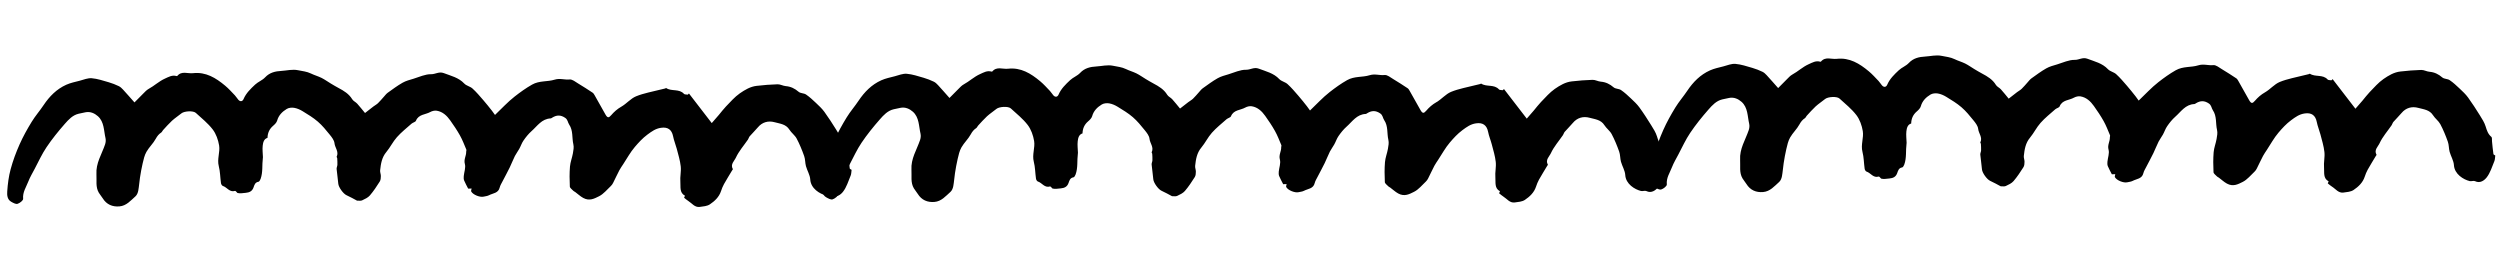
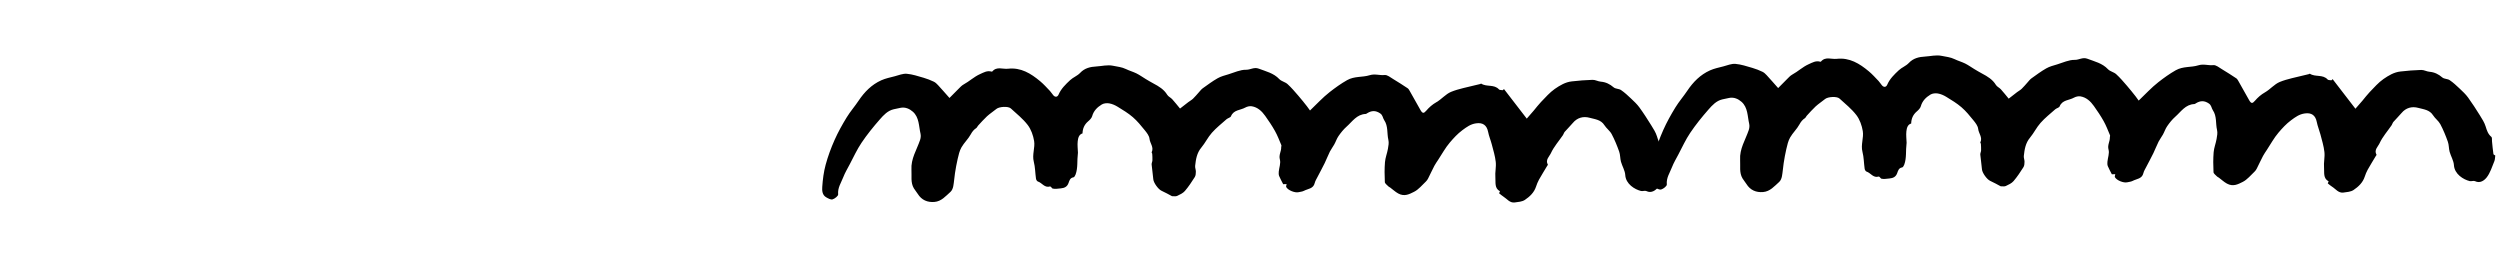
<svg xmlns="http://www.w3.org/2000/svg" width="422" height="45" viewBox="0 0 422 45" fill="none">
-   <path d="M116.3 15.787C117.564 17.43 118.829 19.067 120.144 20.776C120.492 20.375 120.918 19.892 121.338 19.403C121.745 18.926 122.115 18.414 122.548 17.968C123.296 17.2 124.01 16.366 124.879 15.76C125.729 15.173 126.66 14.608 127.738 14.491C128.907 14.359 130.083 14.257 131.256 14.228C131.714 14.215 132.174 14.501 132.64 14.536C133.491 14.609 134.167 14.943 134.813 15.499C135.126 15.771 135.705 15.711 136.061 15.957C136.665 16.367 137.206 16.876 137.74 17.38C138.237 17.848 138.752 18.328 139.153 18.878C139.866 19.854 140.513 20.873 141.155 21.899C141.526 22.493 141.917 23.105 142.12 23.759C142.329 24.437 142.518 25.055 143.095 25.533C143.233 25.651 143.17 26.014 143.196 26.263C143.272 26.988 143.33 27.714 143.437 28.432C143.452 28.541 143.687 28.62 143.749 28.667C143.699 29.029 143.708 29.358 143.594 29.631C143.2 30.571 142.907 31.6 142.294 32.376C141.923 32.845 141.207 33.434 140.326 33.002C140.085 32.887 139.717 33.057 139.434 32.992C138.369 32.73 136.863 31.821 136.77 30.296C136.723 29.534 136.255 28.808 136.044 28.044C135.893 27.492 135.936 26.874 135.743 26.342C135.383 25.332 134.975 24.324 134.47 23.379C134.173 22.826 133.593 22.427 133.253 21.887C132.657 20.945 131.684 20.889 130.766 20.634C129.669 20.331 128.657 20.623 127.931 21.494C127.495 22.014 127.001 22.487 126.552 23.001C126.416 23.152 126.374 23.379 126.257 23.554C125.565 24.564 124.725 25.505 124.22 26.602C123.967 27.159 123.239 27.736 123.703 28.542C123.728 28.584 123.616 28.703 123.569 28.784C123.115 29.549 122.642 30.302 122.207 31.079C122.004 31.445 121.845 31.853 121.71 32.255C121.379 33.26 120.641 33.948 119.82 34.498C119.359 34.804 118.694 34.849 118.11 34.927C117.264 35.037 116.808 34.311 116.186 33.926C115.956 33.786 115.755 33.597 115.473 33.373C115.479 33.354 115.548 33.212 115.622 33.038C114.654 32.517 114.918 31.532 114.845 30.715C114.764 29.843 115.007 28.944 114.908 28.079C114.799 27.074 114.489 26.094 114.234 25.105C114.048 24.396 113.753 23.714 113.616 22.997C113.393 21.879 112.72 21.404 111.582 21.572C110.663 21.703 110.023 22.174 109.281 22.721C108.45 23.338 107.793 24.066 107.155 24.812C106.405 25.69 105.843 26.733 105.2 27.711C104.978 28.054 104.737 28.385 104.546 28.745C104.181 29.44 103.854 30.158 103.496 30.866C103.398 31.058 103.275 31.251 103.12 31.39C102.472 31.996 101.889 32.746 101.118 33.129C100.347 33.512 99.512 33.989 98.456 33.415C97.922 33.126 97.544 32.733 97.082 32.405C96.989 32.34 96.865 32.301 96.79 32.218C96.569 31.98 96.201 31.74 96.188 31.484C96.13 30.361 96.121 29.231 96.211 28.116C96.274 27.363 96.576 26.627 96.707 25.877C96.796 25.386 96.896 24.839 96.785 24.372C96.52 23.261 96.778 22.05 96.069 21.014C95.833 20.666 95.862 20.207 95.4 19.891C94.633 19.369 93.956 19.402 93.218 19.857C93.134 19.909 93.05 19.984 92.965 19.987C91.445 20.044 90.699 21.276 89.722 22.135C89.21 22.59 88.768 23.141 88.376 23.709C88.07 24.139 87.909 24.67 87.647 25.136C87.421 25.546 87.127 25.921 86.913 26.337C86.596 26.969 86.346 27.643 86.035 28.281C85.655 29.062 85.231 29.826 84.832 30.602C84.659 30.943 84.437 31.286 84.35 31.649C84.122 32.627 83.199 32.605 82.543 32.955C82.272 33.097 81.931 33.126 81.621 33.196C81.002 33.336 79.846 32.875 79.543 32.328C79.478 32.214 79.582 32.015 79.607 31.825L79.027 31.842C78.787 31.366 78.536 30.928 78.345 30.463C78.259 30.245 78.257 29.971 78.281 29.725C78.346 29.039 78.642 28.297 78.471 27.685C78.246 26.903 78.718 26.309 78.691 25.613C78.688 25.491 78.763 25.348 78.717 25.252C78.376 24.443 78.064 23.615 77.639 22.858C77.148 21.98 76.58 21.141 75.993 20.315C75.432 19.525 74.728 18.855 73.727 18.689C73.383 18.632 72.946 18.73 72.634 18.905C71.816 19.369 70.665 19.268 70.215 20.375C70.123 20.604 69.698 20.678 69.471 20.874C68.632 21.619 67.736 22.324 66.997 23.159C66.316 23.918 65.868 24.878 65.213 25.661C64.445 26.576 64.287 27.65 64.167 28.747C64.133 29.06 64.29 29.392 64.287 29.715C64.284 30.027 64.264 30.388 64.106 30.637C63.593 31.447 63.06 32.263 62.434 32.99C62.109 33.367 61.59 33.602 61.12 33.823C60.891 33.934 60.572 33.858 60.26 33.867C59.72 33.583 59.123 33.234 58.492 32.953C57.941 32.707 57.151 31.606 57.102 31.008C57.035 30.179 56.895 29.352 56.821 28.517C56.802 28.292 56.942 28.056 56.953 27.817C56.967 27.45 56.944 27.078 56.921 26.706C56.918 26.62 56.799 26.508 56.828 26.452C57.243 25.615 56.539 24.945 56.461 24.171C56.41 23.672 56.01 23.164 55.667 22.74C55.04 21.964 54.406 21.183 53.653 20.532C52.876 19.859 51.974 19.317 51.09 18.775C50.654 18.506 50.153 18.283 49.649 18.2C49.25 18.132 48.739 18.184 48.402 18.389C47.658 18.845 47.034 19.444 46.78 20.368C46.686 20.701 46.365 21.01 46.085 21.25C45.465 21.788 45.179 22.444 45.154 23.27C44.542 23.446 44.407 24.049 44.344 24.589C44.271 25.227 44.364 25.884 44.383 26.537C44.384 26.586 44.374 26.635 44.369 26.684C44.214 27.856 44.402 29.06 43.989 30.197C43.922 30.382 43.771 30.661 43.631 30.684C43.059 30.768 42.938 31.236 42.803 31.619C42.578 32.279 42.114 32.488 41.492 32.549C40.987 32.601 40.488 32.683 40.081 32.572C39.943 32.448 39.765 32.191 39.674 32.224C38.748 32.514 38.324 31.604 37.614 31.386C37.473 31.342 37.325 31.089 37.301 30.913C37.163 29.957 37.171 28.967 36.93 28.046C36.619 26.845 37.172 25.686 36.986 24.549C36.83 23.606 36.476 22.596 35.904 21.849C35.103 20.803 34.033 19.955 33.054 19.055C32.614 18.652 31.108 18.745 30.636 19.126C30.105 19.557 29.529 19.928 29.029 20.383C28.494 20.876 28.015 21.433 27.518 21.968C27.405 22.087 27.35 22.284 27.218 22.367C26.804 22.636 26.539 22.974 26.29 23.427C25.867 24.21 25.164 24.848 24.723 25.625C24.386 26.209 24.235 26.916 24.078 27.587C23.887 28.374 23.758 29.179 23.629 29.977C23.516 30.707 23.477 31.454 23.339 32.179C23.276 32.517 23.122 32.913 22.872 33.134C22.068 33.848 21.337 34.743 20.16 34.839C18.984 34.935 17.994 34.53 17.34 33.474C17.141 33.15 16.876 32.864 16.683 32.534C16.104 31.555 16.347 30.472 16.279 29.417C16.163 27.532 17.176 26.042 17.733 24.388C17.845 24.055 17.888 23.656 17.811 23.323C17.511 22.036 17.602 20.567 16.516 19.609C15.977 19.13 15.233 18.779 14.414 18.956C14.037 19.034 13.654 19.112 13.278 19.197C12.264 19.434 11.578 20.182 10.945 20.903C9.845 22.157 8.784 23.466 7.853 24.85C7.086 25.985 6.512 27.254 5.87 28.471C5.488 29.197 5.063 29.906 4.767 30.666C4.41 31.599 3.799 32.442 3.905 33.557C3.931 33.826 3.346 34.289 2.965 34.404C2.668 34.498 2.22 34.243 1.891 34.057C1.214 33.673 1.179 32.917 1.222 32.304C1.308 31.049 1.466 29.773 1.797 28.56C2.182 27.131 2.703 25.729 3.305 24.373C3.89 23.06 4.598 21.786 5.35 20.561C5.95 19.577 6.725 18.699 7.363 17.739C8.352 16.262 9.562 15.035 11.191 14.303C11.908 13.982 12.698 13.824 13.462 13.625C14.129 13.446 14.829 13.15 15.485 13.205C16.453 13.286 17.403 13.613 18.352 13.884C18.931 14.05 19.5 14.278 20.046 14.537C20.318 14.663 20.557 14.895 20.766 15.121C21.378 15.781 21.966 16.466 22.699 17.288C23.109 16.879 23.619 16.344 24.153 15.822C24.45 15.532 24.734 15.2 25.089 15.006C26.045 14.489 26.829 13.72 27.836 13.269C28.482 12.981 29.046 12.628 29.779 12.833C29.822 12.844 29.895 12.848 29.919 12.823C30.674 11.914 31.68 12.459 32.575 12.353C34.756 12.106 36.437 13.156 38.003 14.461C38.598 14.957 39.116 15.54 39.652 16.099C39.866 16.325 40.021 16.607 40.23 16.84C40.565 17.215 40.935 17.13 41.112 16.722C41.541 15.719 42.302 14.994 43.063 14.281C43.569 13.808 44.288 13.555 44.756 13.052C45.526 12.229 46.498 12.023 47.505 11.969C48.438 11.917 49.341 11.652 50.324 11.856C51.056 12.005 51.785 12.069 52.473 12.403C53.05 12.686 53.678 12.857 54.255 13.139C54.8 13.41 55.3 13.775 55.822 14.089C56.252 14.345 56.687 14.608 57.134 14.845C58.04 15.325 58.899 15.838 59.457 16.756C59.643 17.063 60.045 17.222 60.298 17.502C60.759 18.008 61.172 18.545 61.615 19.076C62.087 18.708 62.559 18.333 63.037 17.971C63.288 17.78 63.583 17.631 63.809 17.411C64.16 17.076 64.466 16.695 64.792 16.337C65.005 16.104 65.193 15.842 65.444 15.658C66.264 15.071 67.083 14.461 67.954 13.964C68.519 13.642 69.18 13.476 69.81 13.287C70.791 12.989 71.786 12.507 72.764 12.527C73.492 12.543 74.1 12.036 74.897 12.336C76.127 12.807 77.406 13.081 78.371 14.104C78.73 14.485 79.369 14.588 79.758 14.943C80.418 15.541 81 16.233 81.588 16.912C82.088 17.484 82.558 18.087 83.034 18.684C83.211 18.905 83.371 19.139 83.556 19.402C84.679 18.336 85.697 17.213 86.88 16.292C87.806 15.568 88.769 14.873 89.815 14.281C91.059 13.578 92.399 13.832 93.622 13.447C94.512 13.165 95.31 13.508 96.151 13.416C96.608 13.366 97.147 13.826 97.613 14.106C98.434 14.595 99.232 15.116 100.029 15.642C100.173 15.736 100.276 15.91 100.366 16.066C100.985 17.16 101.591 18.267 102.216 19.354C102.551 19.925 102.764 19.919 103.172 19.442C103.662 18.872 104.204 18.391 104.883 18.005C105.761 17.508 106.456 16.632 107.368 16.257C108.69 15.717 110.138 15.479 111.526 15.114C111.769 15.052 112.018 15.002 112.26 14.94C112.333 14.92 112.423 14.844 112.46 14.867C113.364 15.47 114.643 14.931 115.459 15.848C115.579 15.979 115.889 15.933 116.11 15.976C116.163 15.919 116.217 15.863 116.264 15.806L116.3 15.787Z" fill="black" />
  <path d="M253.874 15.035C255.138 16.678 256.402 18.316 257.718 20.024C258.066 19.623 258.492 19.14 258.911 18.651C259.319 18.175 259.689 17.663 260.122 17.216C260.869 16.449 261.584 15.615 262.452 15.009C263.303 14.422 264.233 13.857 265.311 13.739C266.481 13.607 267.657 13.505 268.829 13.477C269.287 13.463 269.748 13.749 270.213 13.784C271.065 13.857 271.741 14.192 272.387 14.747C272.7 15.019 273.279 14.959 273.634 15.205C274.239 15.615 274.78 16.125 275.314 16.629C275.81 17.097 276.326 17.577 276.727 18.127C277.44 19.102 278.087 20.122 278.728 21.148C279.1 21.742 279.491 22.354 279.693 23.008C279.903 23.686 280.092 24.303 280.668 24.782C280.806 24.9 280.744 25.262 280.769 25.512C280.846 26.237 280.904 26.962 281.01 27.68C281.026 27.79 281.26 27.868 281.323 27.915C281.272 28.277 281.282 28.607 281.168 28.879C280.774 29.82 280.48 30.849 279.868 31.625C279.496 32.094 278.78 32.683 277.9 32.251C277.658 32.136 277.291 32.305 277.008 32.24C275.943 31.978 274.437 31.069 274.343 29.544C274.297 28.782 273.829 28.056 273.617 27.293C273.467 26.741 273.51 26.123 273.317 25.591C272.957 24.581 272.548 23.572 272.044 22.628C271.747 22.074 271.167 21.676 270.827 21.136C270.231 20.194 269.258 20.137 268.34 19.883C267.243 19.579 266.231 19.872 265.505 20.742C265.068 21.262 264.575 21.735 264.126 22.25C263.99 22.4 263.947 22.628 263.83 22.802C263.139 23.812 262.299 24.754 261.794 25.85C261.541 26.407 260.813 26.985 261.276 27.79C261.302 27.832 261.189 27.952 261.143 28.032C260.689 28.797 260.216 29.551 259.78 30.327C259.577 30.694 259.418 31.102 259.283 31.503C258.953 32.509 258.215 33.197 257.394 33.746C256.933 34.053 256.268 34.097 255.684 34.175C254.837 34.286 254.382 33.56 253.76 33.175C253.53 33.035 253.328 32.845 253.047 32.621C253.052 32.603 253.122 32.46 253.196 32.287C252.227 31.766 252.492 30.78 252.419 29.963C252.338 29.092 252.581 28.193 252.482 27.328C252.373 26.323 252.063 25.342 251.808 24.354C251.622 23.644 251.327 22.962 251.19 22.245C250.967 21.128 250.293 20.652 249.156 20.82C248.237 20.951 247.597 21.422 246.855 21.97C246.024 22.587 245.367 23.315 244.729 24.061C243.979 24.938 243.417 25.982 242.773 26.96C242.551 27.302 242.31 27.633 242.119 27.993C241.755 28.689 241.428 29.407 241.07 30.114C240.971 30.306 240.849 30.499 240.694 30.638C240.046 31.244 239.463 31.994 238.692 32.378C237.921 32.761 237.086 33.238 236.03 32.664C235.496 32.374 235.118 31.982 234.656 31.653C234.562 31.589 234.439 31.55 234.363 31.466C234.142 31.228 233.775 30.989 233.761 30.732C233.704 29.61 233.695 28.48 233.784 27.365C233.848 26.611 234.15 25.875 234.281 25.126C234.37 24.634 234.47 24.088 234.359 23.62C234.094 22.51 234.351 21.299 233.643 20.262C233.406 19.915 233.436 19.456 232.974 19.139C232.207 18.618 231.53 18.65 230.792 19.106C230.708 19.157 230.624 19.233 230.539 19.235C229.019 19.292 228.273 20.524 227.296 21.384C226.784 21.839 226.342 22.39 225.949 22.957C225.644 23.388 225.483 23.918 225.221 24.384C224.995 24.794 224.701 25.169 224.487 25.585C224.169 26.218 223.92 26.891 223.609 27.53C223.229 28.311 222.805 29.075 222.406 29.851C222.233 30.192 222.011 30.534 221.924 30.897C221.696 31.876 220.773 31.854 220.117 32.203C219.846 32.346 219.505 32.374 219.195 32.444C218.576 32.585 217.42 32.124 217.116 31.577C217.052 31.462 217.156 31.264 217.181 31.074L216.601 31.091C216.361 30.615 216.11 30.176 215.919 29.711C215.833 29.494 215.831 29.219 215.854 28.974C215.92 28.288 216.216 27.546 216.045 26.933C215.82 26.152 216.292 25.557 216.265 24.862C216.261 24.739 216.337 24.597 216.291 24.5C215.949 23.692 215.638 22.864 215.212 22.106C214.722 21.228 214.154 20.39 213.567 19.564C213.006 18.774 212.302 18.104 211.301 17.938C210.957 17.881 210.52 17.979 210.208 18.153C209.39 18.617 208.238 18.517 207.788 19.624C207.697 19.852 207.272 19.926 207.045 20.122C206.206 20.868 205.31 21.573 204.57 22.407C203.89 23.166 203.442 24.127 202.786 24.91C202.019 25.825 201.861 26.899 201.741 27.996C201.707 28.309 201.863 28.64 201.861 28.964C201.858 29.276 201.838 29.637 201.68 29.886C201.166 30.695 200.634 31.512 200.008 32.239C199.683 32.615 199.164 32.85 198.694 33.072C198.465 33.182 198.145 33.106 197.834 33.115C197.294 32.832 196.697 32.483 196.065 32.202C195.514 31.956 194.724 30.854 194.676 30.257C194.609 29.428 194.468 28.601 194.395 27.766C194.376 27.541 194.516 27.304 194.527 27.066C194.541 26.698 194.518 26.326 194.494 25.954C194.492 25.869 194.373 25.756 194.401 25.7C194.817 24.863 194.113 24.194 194.035 23.42C193.984 22.92 193.584 22.413 193.241 21.989C192.613 21.213 191.979 20.431 191.227 19.781C190.449 19.107 189.547 18.566 188.664 18.023C188.228 17.755 187.727 17.531 187.223 17.448C186.824 17.381 186.312 17.433 185.976 17.638C185.232 18.094 184.608 18.692 184.354 19.617C184.26 19.949 183.939 20.258 183.659 20.499C183.039 21.036 182.753 21.692 182.728 22.518C182.116 22.695 181.981 23.298 181.918 23.837C181.845 24.475 181.937 25.132 181.957 25.785C181.958 25.834 181.947 25.884 181.943 25.933C181.788 27.104 181.976 28.309 181.563 29.445C181.495 29.63 181.345 29.91 181.205 29.932C180.633 30.016 180.512 30.484 180.377 30.867C180.152 31.528 179.688 31.737 179.066 31.798C178.56 31.849 178.062 31.931 177.655 31.821C177.517 31.697 177.338 31.439 177.248 31.473C176.321 31.762 175.897 30.852 175.188 30.635C175.046 30.59 174.898 30.338 174.875 30.161C174.737 29.206 174.744 28.216 174.503 27.294C174.193 26.093 174.746 24.934 174.559 23.797C174.403 22.855 174.05 21.845 173.478 21.098C172.677 20.052 171.607 19.203 170.627 18.303C170.188 17.901 168.681 17.994 168.21 18.375C167.679 18.806 167.103 19.177 166.603 19.632C166.068 20.124 165.589 20.682 165.091 21.216C164.979 21.335 164.924 21.533 164.792 21.616C164.378 21.885 164.113 22.223 163.863 22.676C163.44 23.458 162.738 24.096 162.296 24.873C161.959 25.457 161.809 26.165 161.651 26.835C161.461 27.623 161.332 28.427 161.202 29.225C161.089 29.956 161.05 30.703 160.913 31.428C160.849 31.766 160.696 32.161 160.446 32.382C159.642 33.096 158.911 33.992 157.734 34.088C156.558 34.183 155.568 33.779 154.914 32.722C154.715 32.398 154.45 32.113 154.257 31.782C153.678 30.803 153.921 29.721 153.853 28.666C153.737 26.781 154.75 25.291 155.306 23.637C155.419 23.303 155.462 22.905 155.385 22.571C155.084 21.284 155.175 19.815 154.09 18.857C153.551 18.378 152.807 18.027 151.987 18.204C151.611 18.282 151.228 18.361 150.852 18.445C149.838 18.683 149.151 19.43 148.519 20.152C147.419 21.406 146.358 22.714 145.427 24.098C144.66 25.233 144.086 26.503 143.443 27.719C143.062 28.445 142.636 29.154 142.341 29.915C141.983 30.848 141.373 31.691 141.479 32.806C141.505 33.074 140.92 33.537 140.538 33.653C140.242 33.747 139.794 33.491 139.465 33.305C138.787 32.922 138.753 32.165 138.796 31.553C138.881 30.298 139.039 29.022 139.37 27.808C139.756 26.38 140.277 24.977 140.879 23.621C141.463 22.308 142.171 21.035 142.924 19.809C143.524 18.826 144.299 17.948 144.936 16.988C145.926 15.511 147.136 14.283 148.764 13.551C149.482 13.23 150.272 13.073 151.036 12.873C151.703 12.695 152.403 12.399 153.058 12.453C154.026 12.535 154.977 12.861 155.926 13.133C156.505 13.299 157.074 13.527 157.619 13.785C157.892 13.912 158.131 14.143 158.339 14.369C158.952 15.03 159.54 15.715 160.273 16.537C160.683 16.127 161.192 15.593 161.727 15.07C162.024 14.78 162.307 14.448 162.662 14.254C163.619 13.737 164.403 12.969 165.41 12.517C166.055 12.23 166.619 11.877 167.352 12.081C167.396 12.092 167.469 12.096 167.493 12.071C168.248 11.163 169.254 11.708 170.149 11.602C172.329 11.354 174.01 12.405 175.576 13.709C176.171 14.205 176.69 14.789 177.225 15.347C177.44 15.573 177.595 15.856 177.803 16.088C178.138 16.463 178.508 16.379 178.686 15.97C179.115 14.968 179.876 14.243 180.637 13.53C181.142 13.057 181.862 12.803 182.33 12.301C183.1 11.477 184.072 11.272 185.078 11.218C186.012 11.166 186.914 10.901 187.898 11.104C188.63 11.254 189.359 11.318 190.047 11.652C190.623 11.934 191.252 12.105 191.828 12.388C192.374 12.659 192.874 13.023 193.396 13.338C193.825 13.594 194.261 13.856 194.708 14.094C195.614 14.574 196.472 15.086 197.031 16.005C197.217 16.311 197.619 16.47 197.872 16.75C198.333 17.256 198.746 17.794 199.189 18.325C199.661 17.956 200.133 17.582 200.611 17.22C200.862 17.029 201.157 16.88 201.383 16.659C201.733 16.325 202.04 15.943 202.365 15.585C202.579 15.353 202.766 15.091 203.018 14.906C203.837 14.32 204.657 13.709 205.528 13.213C206.093 12.891 206.754 12.725 207.384 12.535C208.365 12.237 209.359 11.756 210.338 11.776C211.065 11.791 211.674 11.284 212.471 11.585C213.701 12.056 214.98 12.33 215.945 13.353C216.304 13.733 216.943 13.836 217.332 14.192C217.991 14.789 218.574 15.481 219.162 16.16C219.662 16.732 220.132 17.336 220.607 17.933C220.785 18.154 220.945 18.387 221.13 18.651C222.253 17.585 223.271 16.461 224.454 15.54C225.38 14.816 226.343 14.122 227.389 13.529C228.633 12.826 229.973 13.08 231.196 12.696C232.086 12.413 232.884 12.756 233.725 12.664C234.181 12.614 234.72 13.075 235.187 13.355C236.008 13.844 236.805 14.364 237.603 14.891C237.746 14.984 237.849 15.158 237.939 15.315C238.558 16.409 239.165 17.515 239.79 18.603C240.124 19.173 240.338 19.167 240.746 18.691C241.236 18.12 241.778 17.64 242.457 17.253C243.335 16.757 244.03 15.881 244.942 15.506C246.264 14.966 247.711 14.728 249.1 14.363C249.343 14.301 249.592 14.251 249.834 14.189C249.907 14.168 249.996 14.092 250.034 14.116C250.937 14.718 252.217 14.18 253.032 15.097C253.152 15.227 253.463 15.182 253.684 15.224C253.737 15.168 253.79 15.111 253.838 15.055L253.874 15.035Z" fill="black" />
  <path d="M393.753 13.365C395.018 15.008 396.282 16.645 397.597 18.354C397.946 17.953 398.371 17.47 398.791 16.981C399.198 16.504 399.568 15.992 400.001 15.546C400.749 14.778 401.463 13.944 402.332 13.338C403.182 12.751 404.113 12.186 405.191 12.069C406.36 11.937 407.536 11.835 408.709 11.806C409.167 11.793 409.627 12.079 410.093 12.114C410.944 12.187 411.62 12.521 412.266 13.077C412.579 13.349 413.158 13.289 413.514 13.535C414.119 13.945 414.659 14.454 415.193 14.958C415.69 15.426 416.205 15.906 416.606 16.456C417.319 17.432 417.966 18.451 418.608 19.477C418.98 20.071 419.37 20.683 419.573 21.337C419.782 22.015 419.972 22.633 420.548 23.111C420.686 23.229 420.623 23.592 420.649 23.841C420.725 24.566 420.783 25.292 420.89 26.01C420.905 26.119 421.14 26.198 421.202 26.245C421.152 26.607 421.161 26.937 421.047 27.209C420.653 28.149 420.36 29.178 419.747 29.954C419.376 30.423 418.66 31.013 417.779 30.58C417.538 30.465 417.17 30.635 416.887 30.57C415.822 30.308 414.317 29.399 414.223 27.874C414.176 27.112 413.709 26.386 413.497 25.622C413.346 25.071 413.389 24.452 413.196 23.92C412.836 22.91 412.428 21.902 411.923 20.957C411.626 20.404 411.046 20.005 410.706 19.465C410.11 18.524 409.137 18.467 408.219 18.213C407.122 17.909 406.111 18.201 405.385 19.072C404.948 19.592 404.454 20.065 404.005 20.579C403.869 20.73 403.827 20.957 403.71 21.132C403.018 22.142 402.178 23.083 401.673 24.18C401.421 24.737 400.692 25.315 401.156 26.12C401.181 26.162 401.069 26.281 401.022 26.362C400.568 27.127 400.095 27.88 399.66 28.657C399.457 29.023 399.298 29.431 399.163 29.833C398.832 30.838 398.094 31.526 397.273 32.076C396.812 32.383 396.147 32.427 395.563 32.505C394.717 32.615 394.262 31.889 393.639 31.504C393.409 31.364 393.208 31.175 392.926 30.951C392.932 30.933 393.001 30.79 393.075 30.617C392.107 30.095 392.371 29.11 392.298 28.293C392.217 27.422 392.46 26.522 392.361 25.657C392.252 24.652 391.942 23.672 391.687 22.683C391.501 21.974 391.206 21.292 391.069 20.575C390.847 19.457 390.173 18.982 389.035 19.15C388.116 19.281 387.476 19.752 386.734 20.299C385.903 20.916 385.246 21.644 384.608 22.39C383.858 23.268 383.296 24.311 382.653 25.289C382.431 25.632 382.19 25.963 381.999 26.323C381.634 27.018 381.307 27.736 380.949 28.444C380.851 28.636 380.728 28.829 380.573 28.968C379.925 29.574 379.342 30.324 378.571 30.707C377.801 31.09 376.965 31.567 375.91 30.993C375.375 30.704 374.997 30.311 374.535 29.983C374.442 29.918 374.319 29.879 374.243 29.796C374.022 29.558 373.654 29.318 373.641 29.062C373.583 27.939 373.574 26.809 373.664 25.694C373.727 24.941 374.029 24.205 374.16 23.456C374.249 22.964 374.35 22.417 374.238 21.95C373.973 20.84 374.231 19.628 373.522 18.592C373.286 18.244 373.315 17.785 372.853 17.469C372.087 16.948 371.409 16.98 370.671 17.435C370.587 17.487 370.504 17.562 370.418 17.565C368.898 17.622 368.152 18.854 367.176 19.714C366.663 20.169 366.221 20.719 365.829 21.287C365.524 21.718 365.362 22.248 365.101 22.714C364.874 23.124 364.58 23.499 364.366 23.915C364.049 24.547 363.8 25.221 363.488 25.859C363.108 26.64 362.684 27.404 362.286 28.18C362.112 28.521 361.89 28.864 361.803 29.227C361.575 30.205 360.652 30.183 359.996 30.533C359.725 30.675 359.384 30.704 359.074 30.774C358.455 30.914 357.299 30.453 356.996 29.906C356.931 29.792 357.035 29.593 357.06 29.403L356.48 29.42C356.24 28.945 355.989 28.506 355.798 28.041C355.712 27.823 355.71 27.549 355.734 27.303C355.799 26.617 356.095 25.875 355.924 25.263C355.7 24.481 356.171 23.887 356.144 23.191C356.141 23.069 356.216 22.926 356.17 22.83C355.829 22.021 355.517 21.193 355.092 20.436C354.601 19.558 354.033 18.719 353.446 17.893C352.885 17.103 352.181 16.433 351.18 16.267C350.837 16.21 350.4 16.309 350.087 16.483C349.27 16.947 348.118 16.846 347.668 17.953C347.577 18.182 347.151 18.256 346.925 18.452C346.085 19.198 345.189 19.902 344.45 20.737C343.769 21.496 343.321 22.456 342.666 23.239C341.898 24.154 341.74 25.228 341.62 26.326C341.586 26.638 341.743 26.97 341.74 27.294C341.737 27.605 341.717 27.966 341.56 28.215C341.046 29.025 340.514 29.841 339.887 30.568C339.562 30.945 339.044 31.18 338.574 31.401C338.345 31.512 338.025 31.436 337.713 31.445C337.173 31.162 336.576 30.812 335.945 30.532C335.394 30.285 334.604 29.184 334.555 28.587C334.488 27.758 334.348 26.931 334.274 26.096C334.256 25.87 334.395 25.634 334.407 25.395C334.42 25.028 334.397 24.656 334.374 24.284C334.371 24.198 334.252 24.086 334.281 24.03C334.696 23.193 333.992 22.523 333.914 21.749C333.863 21.25 333.463 20.742 333.121 20.318C332.493 19.543 331.859 18.761 331.106 18.111C330.329 17.437 329.427 16.895 328.543 16.353C328.108 16.085 327.606 15.861 327.103 15.778C326.703 15.71 326.192 15.762 325.855 15.967C325.111 16.423 324.487 17.022 324.233 17.946C324.139 18.279 323.818 18.588 323.538 18.828C322.918 19.366 322.632 20.022 322.608 20.848C321.996 21.025 321.861 21.627 321.797 22.167C321.724 22.805 321.817 23.462 321.836 24.115C321.838 24.164 321.827 24.213 321.822 24.262C321.667 25.434 321.855 26.638 321.443 27.775C321.375 27.96 321.224 28.239 321.084 28.262C320.512 28.346 320.392 28.814 320.256 29.197C320.031 29.857 319.567 30.066 318.945 30.127C318.44 30.179 317.941 30.261 317.535 30.151C317.396 30.026 317.218 29.769 317.127 29.802C316.201 30.092 315.777 29.182 315.068 28.964C314.926 28.92 314.778 28.667 314.754 28.491C314.616 27.536 314.624 26.546 314.383 25.624C314.072 24.423 314.625 23.264 314.439 22.127C314.283 21.184 313.929 20.174 313.357 19.427C312.556 18.381 311.487 17.533 310.507 16.633C310.067 16.23 308.561 16.324 308.089 16.704C307.558 17.135 306.982 17.507 306.482 17.961C305.947 18.454 305.468 19.012 304.971 19.546C304.858 19.665 304.803 19.862 304.671 19.946C304.257 20.214 303.992 20.552 303.743 21.006C303.32 21.788 302.617 22.426 302.176 23.203C301.839 23.787 301.688 24.494 301.531 25.165C301.34 25.953 301.211 26.757 301.082 27.555C300.969 28.285 300.93 29.032 300.792 29.757C300.729 30.095 300.575 30.491 300.325 30.712C299.521 31.426 298.79 32.322 297.613 32.417C296.437 32.513 295.447 32.108 294.793 31.052C294.594 30.728 294.329 30.442 294.136 30.112C293.557 29.133 293.8 28.05 293.733 26.995C293.616 25.11 294.629 23.62 295.186 21.966C295.298 21.633 295.341 21.234 295.264 20.901C294.964 19.614 295.055 18.145 293.97 17.187C293.43 16.708 292.686 16.357 291.867 16.534C291.49 16.612 291.107 16.691 290.731 16.775C289.718 17.012 289.031 17.76 288.398 18.481C287.298 19.736 286.237 21.044 285.306 22.428C284.539 23.563 283.965 24.832 283.323 26.049C282.941 26.775 282.516 27.484 282.22 28.244C281.863 29.178 281.252 30.02 281.358 31.136C281.384 31.404 280.799 31.867 280.418 31.982C280.121 32.076 279.674 31.821 279.344 31.635C278.667 31.252 278.632 30.495 278.675 29.882C278.761 28.627 278.919 27.352 279.25 26.138C279.635 24.709 280.156 23.307 280.758 21.951C281.343 20.638 282.051 19.364 282.803 18.139C283.403 17.155 284.178 16.277 284.816 15.317C285.805 13.84 287.016 12.613 288.644 11.881C289.362 11.56 290.151 11.402 290.915 11.203C291.582 11.024 292.282 10.729 292.938 10.783C293.906 10.864 294.856 11.191 295.805 11.462C296.385 11.628 296.954 11.856 297.499 12.115C297.771 12.241 298.01 12.473 298.219 12.699C298.831 13.359 299.419 14.044 300.152 14.866C300.562 14.457 301.072 13.922 301.606 13.4C301.903 13.11 302.187 12.778 302.542 12.584C303.498 12.067 304.282 11.298 305.289 10.847C305.935 10.559 306.499 10.207 307.232 10.411C307.275 10.422 307.348 10.426 307.372 10.401C308.127 9.492 309.133 10.037 310.029 9.932C312.209 9.684 313.89 10.735 315.456 12.039C316.051 12.535 316.569 13.118 317.105 13.677C317.319 13.903 317.474 14.185 317.683 14.418C318.018 14.793 318.388 14.709 318.565 14.3C318.994 13.297 319.755 12.572 320.516 11.859C321.022 11.386 321.741 11.133 322.209 10.63C322.979 9.807 323.951 9.601 324.958 9.547C325.891 9.495 326.794 9.23 327.777 9.434C328.509 9.583 329.238 9.647 329.926 9.982C330.503 10.264 331.131 10.435 331.708 10.717C332.253 10.989 332.753 11.353 333.275 11.667C333.705 11.924 334.14 12.186 334.587 12.423C335.493 12.904 336.352 13.416 336.91 14.335C337.097 14.641 337.498 14.8 337.751 15.08C338.212 15.586 338.625 16.123 339.068 16.654C339.54 16.286 340.012 15.912 340.49 15.549C340.741 15.358 341.036 15.209 341.262 14.989C341.613 14.655 341.919 14.273 342.245 13.915C342.458 13.682 342.646 13.42 342.897 13.236C343.717 12.649 344.536 12.039 345.407 11.543C345.972 11.22 346.634 11.054 347.263 10.865C348.245 10.567 349.239 10.085 350.217 10.106C350.945 10.121 351.553 9.614 352.35 9.915C353.58 10.386 354.859 10.659 355.824 11.682C356.184 12.063 356.822 12.166 357.211 12.521C357.871 13.119 358.453 13.811 359.041 14.49C359.541 15.062 360.011 15.665 360.487 16.262C360.664 16.483 360.824 16.717 361.009 16.98C362.133 15.915 363.15 14.791 364.333 13.87C365.259 13.146 366.222 12.452 367.268 11.859C368.513 11.156 369.852 11.41 371.075 11.026C371.965 10.743 372.763 11.086 373.604 10.994C374.061 10.944 374.6 11.405 375.066 11.684C375.887 12.173 376.685 12.694 377.483 13.22C377.626 13.314 377.729 13.488 377.819 13.644C378.438 14.738 379.045 15.845 379.669 16.932C380.004 17.503 380.218 17.497 380.625 17.02C381.116 16.45 381.657 15.969 382.337 15.583C383.214 15.086 383.909 14.21 384.821 13.835C386.143 13.295 387.591 13.057 388.979 12.693C389.222 12.63 389.471 12.58 389.714 12.518C389.786 12.498 389.876 12.422 389.913 12.445C390.817 13.048 392.096 12.509 392.912 13.426C393.032 13.557 393.342 13.511 393.563 13.554C393.617 13.497 393.67 13.441 393.717 13.384L393.753 13.365Z" fill="black" />
</svg>